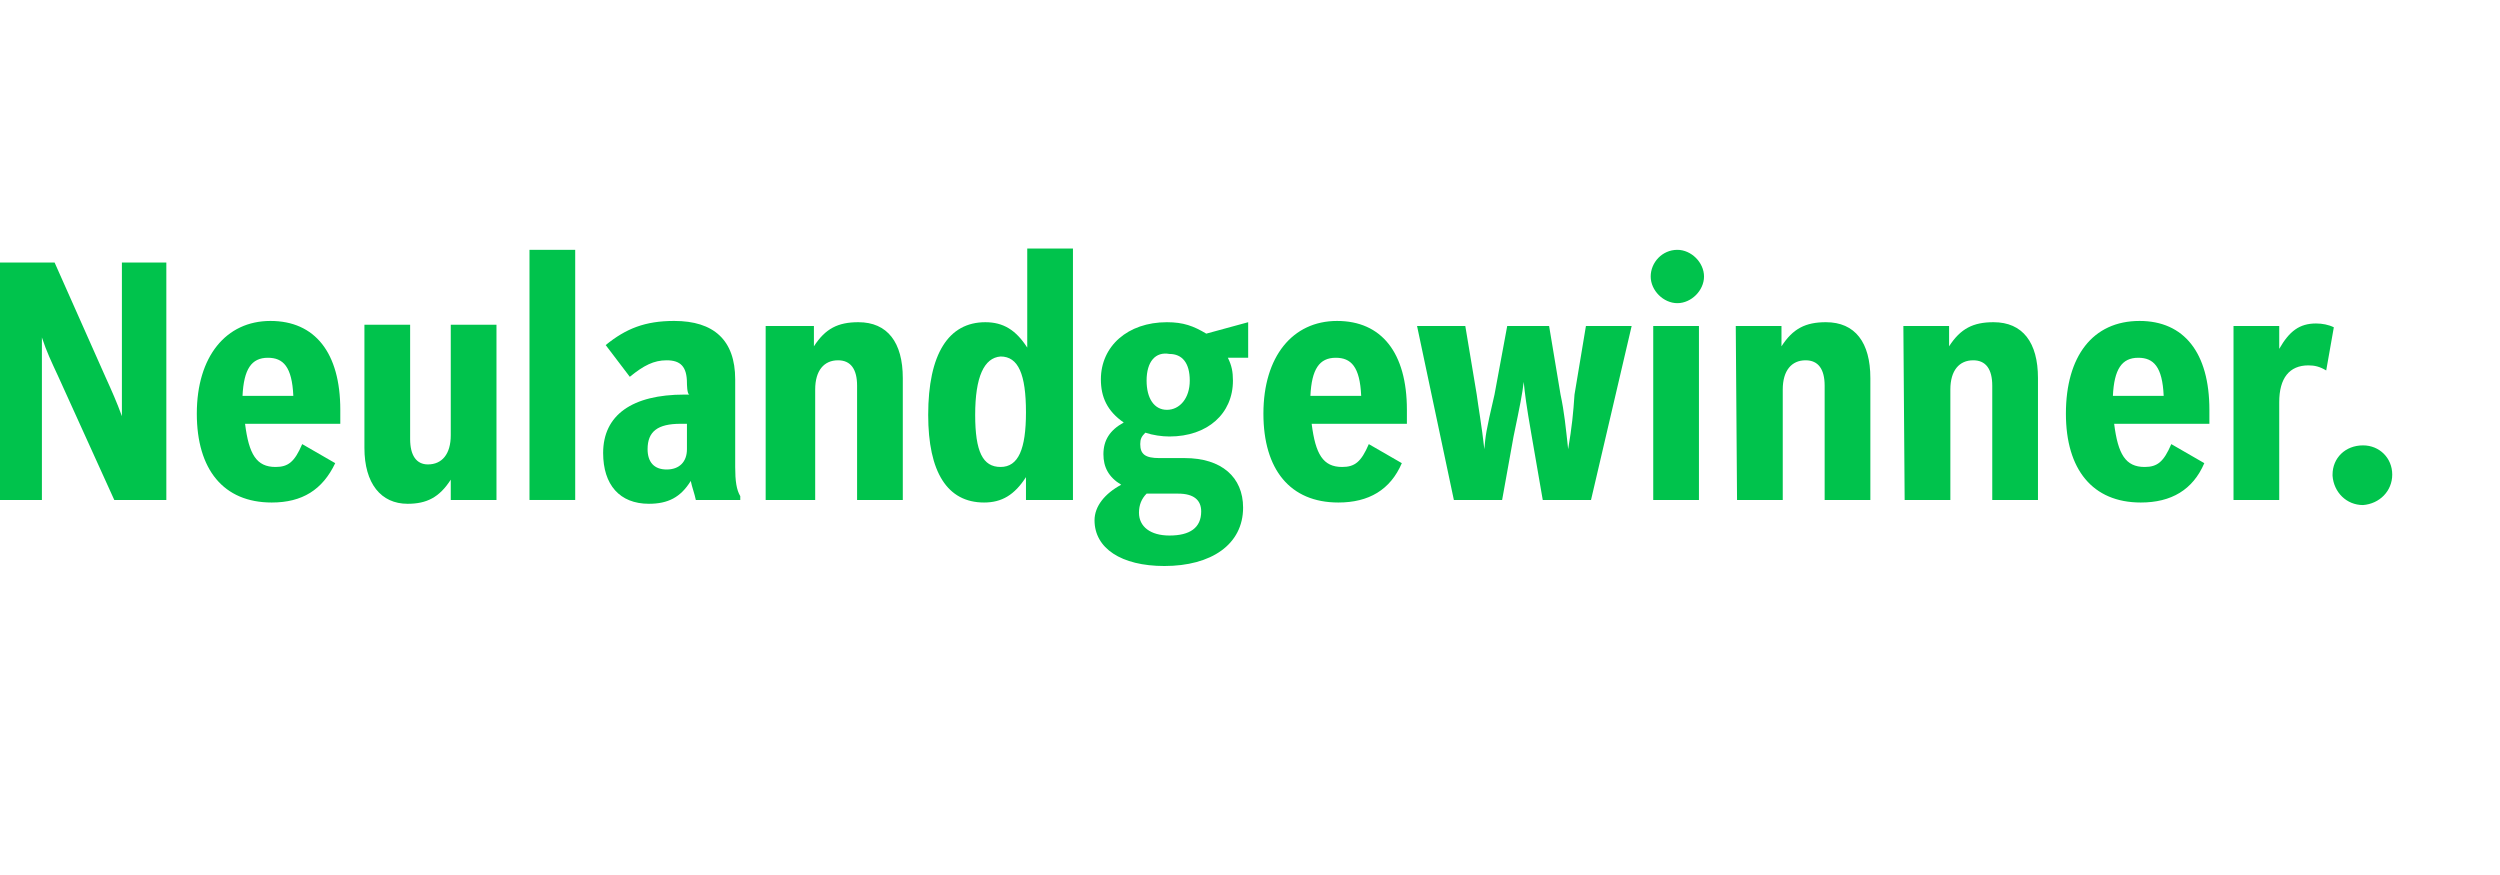
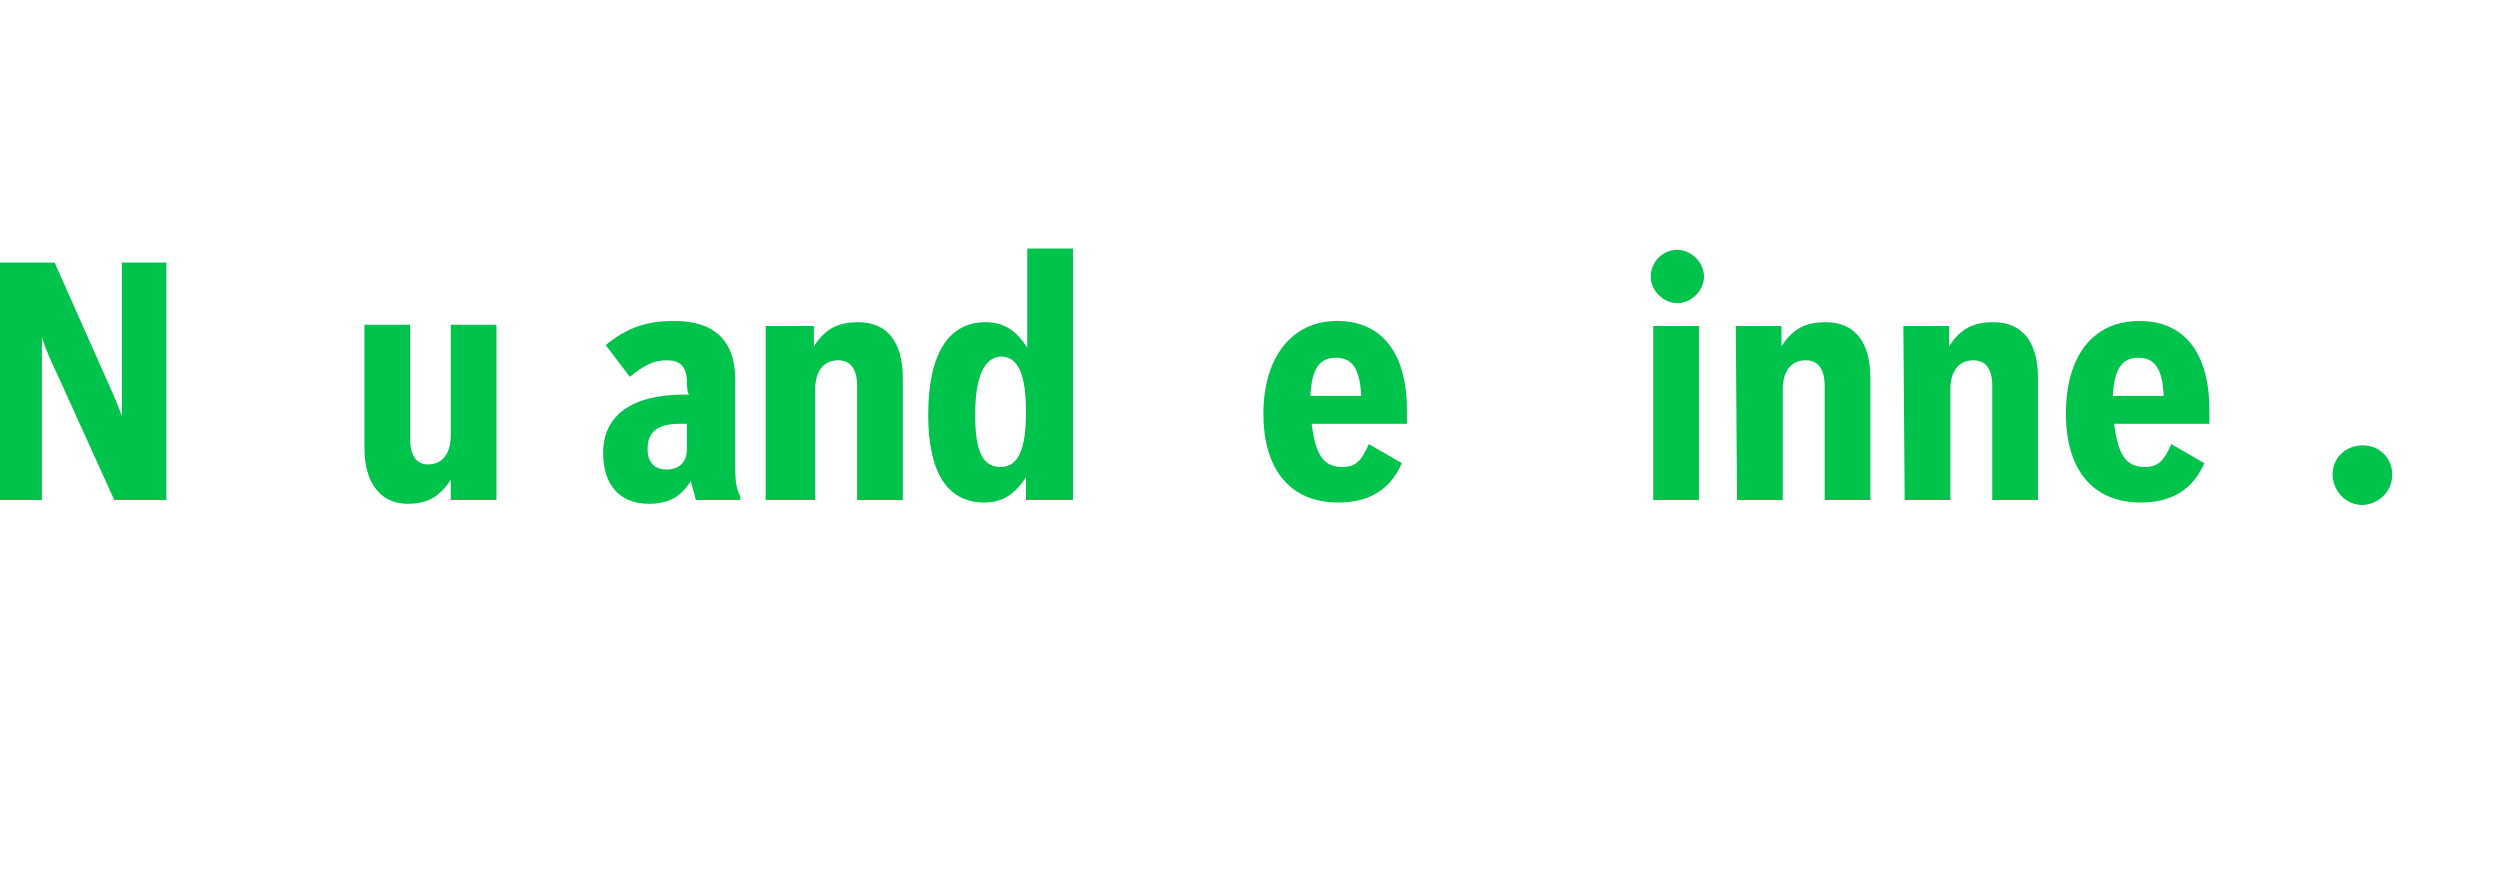
<svg xmlns="http://www.w3.org/2000/svg" x="0px" y="0px" viewBox="0 0 320 112" style="enable-background:new 0 0 320 112;" xml:space="preserve">
  <style type="text/css">	.st0{fill:#00C34C;}	.st1{display:none;}	.st2{display:inline;}	.st3{fill:#FF6800;}</style>
  <g id="Ebene_1">
    <g>
      <g>
        <path class="st0" d="M0,33.604h6.989l6.501,14.628c0.813,1.788,1.463,3.25,2.113,5.038v-19.666h5.688v30.393h-6.663    l-7.152-15.765c-0.975-2.113-1.462-3.088-2.113-5.039v20.804H0V33.604z" />
-         <path class="st0" d="M37.545,50.67c-0.163-3.738-1.301-4.876-3.251-4.876c-2.113,0-3.088,1.463-3.251,4.876H37.545z     M42.908,59.284c-1.625,3.413-4.226,5.038-8.126,5.038c-6.177,0-9.59-4.225-9.59-11.377c0-7.313,3.738-11.864,9.427-11.864    s8.939,4.063,8.939,11.377v1.788h-12.19c0.488,3.9,1.463,5.526,3.901,5.526c1.625,0,2.438-0.651,3.413-2.926L42.908,59.284z" />
        <path class="st0" d="M63.549,63.997h-5.851v-2.6c-1.463,2.275-3.088,3.088-5.526,3.088c-3.413,0-5.526-2.601-5.526-7.152    v-15.765h5.851v14.628c0,2.112,0.813,3.25,2.275,3.25c1.788,0,2.926-1.3,2.926-3.738v-14.14h5.851V63.997z" />
      </g>
-       <rect x="67.775" y="31.979" class="st0" width="5.851" height="32.018" />
      <g>
        <path class="st0" d="M87.116,54.245c-2.925,0-4.225,0.975-4.225,3.251c0,1.625,0.812,2.6,2.438,2.6    c1.625,0,2.6-0.975,2.6-2.6v-3.251H87.116z M87.929,49.044c0-2.113-0.813-2.926-2.6-2.926    c-1.626,0-2.926,0.651-4.714,2.113l-3.088-4.063c2.601-2.113,5.038-3.088,8.777-3.088c5.038,0,7.801,2.438,7.801,7.476    v11.215c0,1.788,0.163,2.926,0.65,3.738v0.488h-5.688c-0.163-0.813-0.488-1.626-0.65-2.438    c-1.301,2.113-2.926,2.925-5.364,2.925c-3.738,0-5.851-2.438-5.851-6.501c0-4.876,3.738-7.476,10.402-7.476h0.65    C87.929,50.507,87.929,49.044,87.929,49.044" />
        <path class="st0" d="M98.005,41.73h6.176v2.6c1.463-2.275,3.088-3.088,5.689-3.088c3.738,0,5.688,2.601,5.688,7.152    v15.603h-5.851v-14.628c0-2.113-0.812-3.251-2.438-3.251c-1.788,0-2.925,1.301-2.925,3.738v14.141h-6.339V41.73z" />
        <path class="st0" d="M124.823,53.107c0,4.714,0.975,6.664,3.25,6.664c2.276,0,3.251-2.275,3.251-6.989    c0-4.875-0.975-7.151-3.251-7.151C125.961,45.794,124.823,48.232,124.823,53.107 M131.324,63.997v-2.926    c-1.463,2.276-3.088,3.251-5.363,3.251c-4.714,0-7.152-3.901-7.152-11.215c0-7.801,2.601-11.864,7.314-11.864    c2.275,0,3.901,0.975,5.364,3.25v-12.677h5.851v32.181H131.324z" />
-         <path class="st0" d="M146.764,48.72c0,2.275,0.975,3.738,2.601,3.738c1.625,0,2.925-1.463,2.925-3.738    c0-2.276-0.975-3.414-2.6-3.414C147.902,44.981,146.764,46.282,146.764,48.72 M146.764,63.185    c-0.65,0.65-0.975,1.462-0.975,2.438c0,1.787,1.463,2.925,3.901,2.925c2.6,0,4.063-0.975,4.063-3.088    c0-1.463-0.975-2.275-2.926-2.275H146.764z M157.166,45.794c0.488,0.975,0.65,1.788,0.65,2.926    c0,4.225-3.25,7.151-8.126,7.151c-0.976,0-2.113-0.163-3.088-0.488c-0.488,0.488-0.651,0.813-0.651,1.463    c0,1.3,0.651,1.788,2.438,1.788h3.251c4.713,0,7.476,2.438,7.476,6.339c0,4.713-4.063,7.476-10.076,7.476    c-5.526,0-8.94-2.276-8.94-5.851c0-1.788,1.301-3.413,3.414-4.551c-1.626-0.975-2.276-2.275-2.276-3.901    c0-1.788,0.813-3.088,2.601-4.063c-2.113-1.463-2.926-3.251-2.926-5.526c0-4.226,3.413-7.314,8.452-7.314    c2.112,0,3.413,0.488,5.038,1.463l5.363-1.463v4.551H157.166z" />
        <path class="st0" d="M174.232,50.67c-0.162-3.738-1.3-4.876-3.251-4.876c-2.112,0-3.088,1.463-3.25,4.876H174.232z     M179.433,59.284c-1.463,3.413-4.226,5.038-8.126,5.038c-6.177,0-9.59-4.225-9.59-11.377    c0-7.313,3.738-11.864,9.427-11.864c5.689,0,8.939,4.063,8.939,11.377v1.788h-12.19c0.488,3.9,1.463,5.526,3.901,5.526    c1.625,0,2.438-0.651,3.413-2.926L179.433,59.284z" />
-         <path class="st0" d="M181.383,41.73h6.176l1.463,8.777c0.162,1.3,0.65,4.063,0.975,6.988    c0.163-1.787,0.163-2.112,1.3-6.988l1.626-8.777h5.363l1.463,8.777c0.487,2.275,0.65,4.063,0.975,6.988    c0.488-2.925,0.65-4.55,0.813-6.988l1.462-8.777h5.852l-5.201,22.267h-6.177l-1.462-8.452    c-0.65-3.738-0.813-5.038-0.976-6.664c-0.162,1.463-0.487,3.088-1.3,6.989l-1.463,8.127h-6.176L181.383,41.73z" />
        <path class="st0" d="M211.614,41.731h5.851v22.267h-5.851V41.731z M218.115,35.392c0,1.788-1.625,3.413-3.413,3.413    c-1.788,0-3.413-1.625-3.413-3.413c0-1.788,1.463-3.413,3.413-3.413    C216.49,31.979,218.115,33.604,218.115,35.392" />
        <path class="st0" d="M222.178,41.73h5.851v2.6c1.463-2.275,3.088-3.088,5.689-3.088c3.738,0,5.688,2.601,5.688,7.152    v15.603h-5.851v-14.628c0-2.113-0.813-3.251-2.438-3.251c-1.788,0-2.925,1.301-2.925,3.738v14.141h-5.851L222.178,41.73z" />
        <path class="st0" d="M243.632,41.73h5.851v2.6c1.463-2.275,3.088-3.088,5.689-3.088c3.738,0,5.688,2.601,5.688,7.152    v15.603h-5.851v-14.628c0-2.113-0.813-3.251-2.438-3.251c-1.788,0-2.925,1.301-2.925,3.738v14.141h-5.851L243.632,41.73z    " />
        <path class="st0" d="M276.951,50.67c-0.162-3.738-1.3-4.876-3.251-4.876c-2.112,0-3.088,1.463-3.25,4.876    H276.951z M282.152,59.284c-1.463,3.413-4.226,5.038-8.126,5.038c-6.177,0-9.59-4.225-9.59-11.377    c0-7.313,3.413-11.864,9.427-11.864c5.689,0,8.939,4.063,8.939,11.377v1.788h-12.19c0.488,3.9,1.463,5.526,3.901,5.526    c1.625,0,2.438-0.651,3.413-2.926L282.152,59.284z" />
-         <path class="st0" d="M285.89,41.73h5.851v2.926c1.3-2.276,2.601-3.251,4.713-3.251    c0.813,0,1.626,0.163,2.276,0.488l-0.975,5.526c-0.813-0.488-1.463-0.651-2.276-0.651    c-2.438,0-3.738,1.626-3.738,4.714v12.515h-5.851V41.73z" />
        <path class="st0" d="M306.206,60.746c0,2.113-1.625,3.738-3.738,3.901c-2.113,0-3.738-1.626-3.901-3.738v-0.163    c0-2.113,1.625-3.738,3.901-3.738C304.581,57.008,306.206,58.633,306.206,60.746" />
      </g>
    </g>
  </g>
  <g id="Ebene_2" class="st1">
    <g class="st2">
      <path class="st3" d="M177.28,38.547l1.764,0.042c6.846,0.168,10.206,4.62,10.206,10.416   c0,5.964-3.36,9.828-10.164,10.08l-1.806,0.042V38.547z M170.686,63.999H178.33c10.794,0,17.598-6.3,17.598-14.994   c0-9.954-7.98-15.372-17.304-15.372h-7.938V63.999z M137.968,63.999h6.006v-21.252h0.336l13.23,21.252h7.266   V33.633h-5.922v21H158.59l-13.188-21h-7.434V63.999z M120.581,41.487h0.336l3.36,11.046h-7.308L120.581,41.487z    M127.847,63.999h6.552L123.605,33.633h-5.796l-10.416,30.366h6.216l2.016-6.552h10.164L127.847,63.999z    M87.737,63.999h18.186v-5.166h-11.592v-25.2h-6.594V63.999z M69.635,64.587c6.846,0,11.802-3.738,11.802-12.012   V33.633h-6.342v19.11c0,5.04-2.184,6.972-5.46,6.972s-5.502-1.932-5.502-6.972v-19.11h-6.468v18.942   C57.665,60.849,62.789,64.587,69.635,64.587 M33.978,63.999h19.068v-5.04H40.488v-8.19H51.87v-4.956H40.488v-7.224   h12.138v-4.956H33.978V63.999z M1.26,63.999h6.006v-21.252h0.336l13.23,21.252h7.266V33.633h-5.922v21h-0.294l-13.188-21   H1.26V63.999z" />
      <path class="st3" d="M139.565,79.203l3.108,0.042c3.15,0.042,6.888,1.134,6.888,4.998c0,3.612-3.612,4.872-6.846,4.914   l-3.15,0.042V79.203z M135.491,105.999h4.158v-13.272h1.554l11.214,13.272h5.25l-11.886-13.776   c4.326-0.756,8.106-3.528,8.106-8.106c0-5.712-5.418-8.442-11.256-8.442h-7.14V105.999z M112.895,105.999H130.871   v-3.696h-13.776v-10.08h12.726v-3.528h-12.768v-9.45h13.356v-3.57h-17.514V105.999z M83.957,75.675v30.324h4.2v-13.524h14.658   v13.524h4.2v-30.324h-4.2v13.188H88.157v-13.188H83.957z M79.085,84.915c-0.504-5.838-5.292-9.66-11.424-9.66   c-9.87,0-14.364,8.358-14.364,15.75c0,6.552,3.99,15.498,14.364,15.498c6.132,0,11.214-3.99,11.886-9.954h-4.284   c-0.168,3.108-2.772,6.258-7.56,6.258c-6.846,0-10.164-5.67-10.164-11.844c0-6.972,3.738-12.222,10.164-12.222   c4.704,0,6.888,3.192,7.056,6.174H79.085z M26.292,75.675v19.026c0,8.148,4.62,11.928,11.214,11.928   c5.964,0,11.172-3.066,11.172-12.012V75.675h-4.074v19.026c0,2.184-0.21,8.19-7.098,8.19   c-4.074,0-7.014-2.226-7.014-8.148v-19.068H26.292z M0,96.843c0.126,7.518,5.922,9.87,10.71,9.87   c6.804,0,10.962-3.654,10.962-8.946c0-5.124-3.906-7.434-9.744-8.778c-4.074-0.924-7.266-2.058-7.266-5.46   c0-2.856,2.31-5.124,5.838-5.124c2.982,0,5.796,1.554,6.006,5.334h4.326c-0.336-5.754-4.704-8.82-10.248-8.82   c-5.628,0-10.122,3.15-10.122,8.82c0,5.04,4.368,7.812,9.702,8.988c4.956,1.092,7.224,2.226,7.224,5.502   c0,1.89-1.386,4.914-6.342,4.914c-5.586,0-6.636-4.074-6.678-6.3H0z" />
      <path class="st3" d="M236.283,56.788c14.508,2.242,23.639-25.932,24.051-36.841   c0.446-11.812-27.302-5.031-37.26-2.677c-11.321,2.677-18.752,5.264-18.921,14.935   C203.985,41.876,225.98,55.195,236.283,56.788" />
    </g>
  </g>
  <g id="Ebene_3" />
</svg>